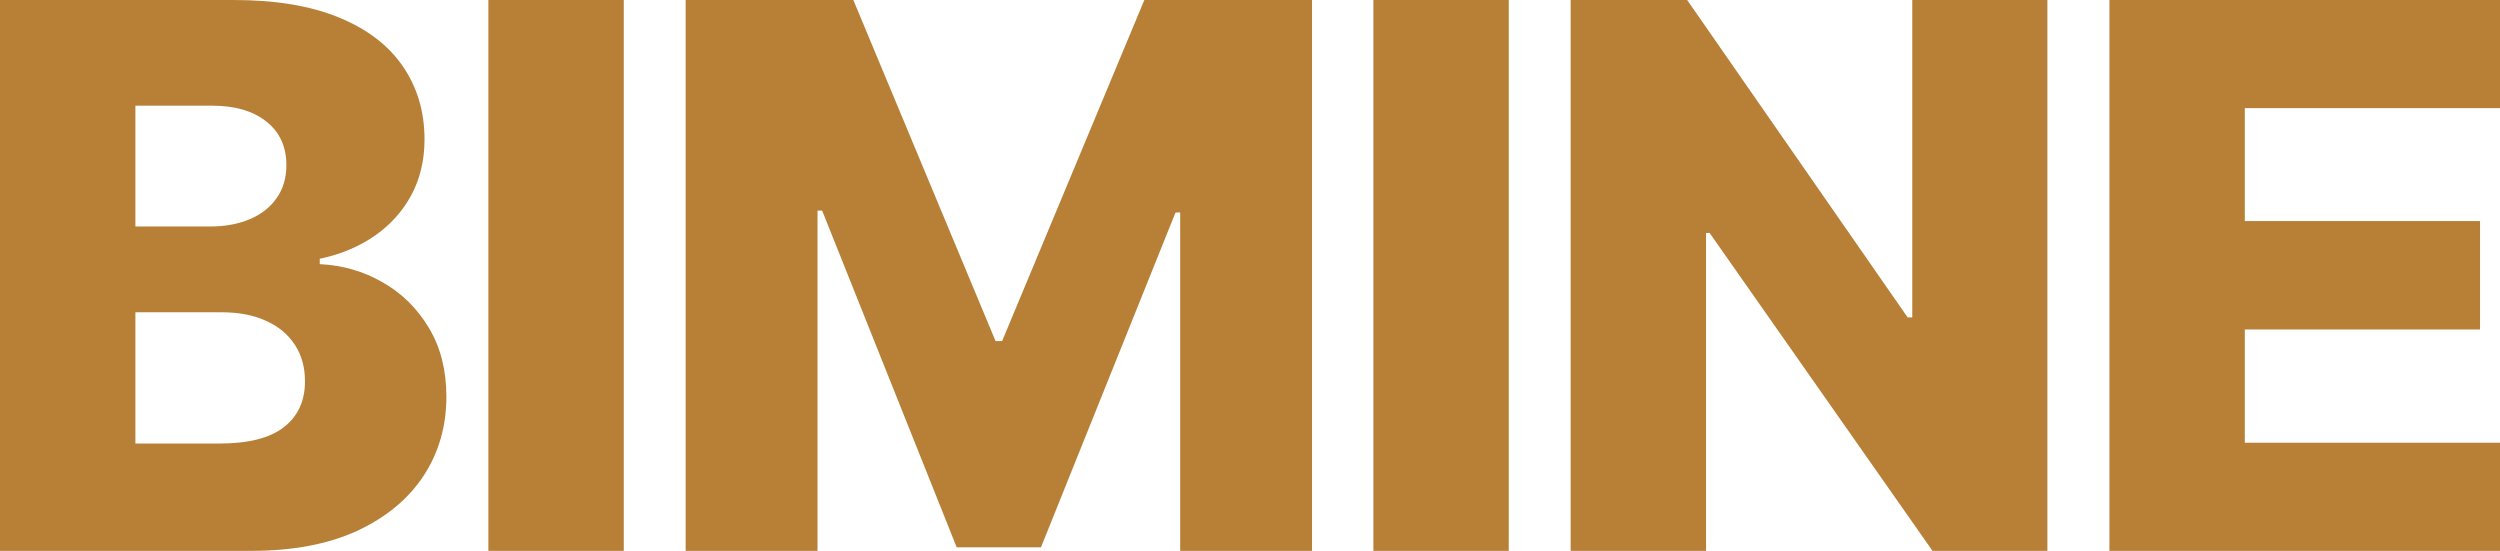
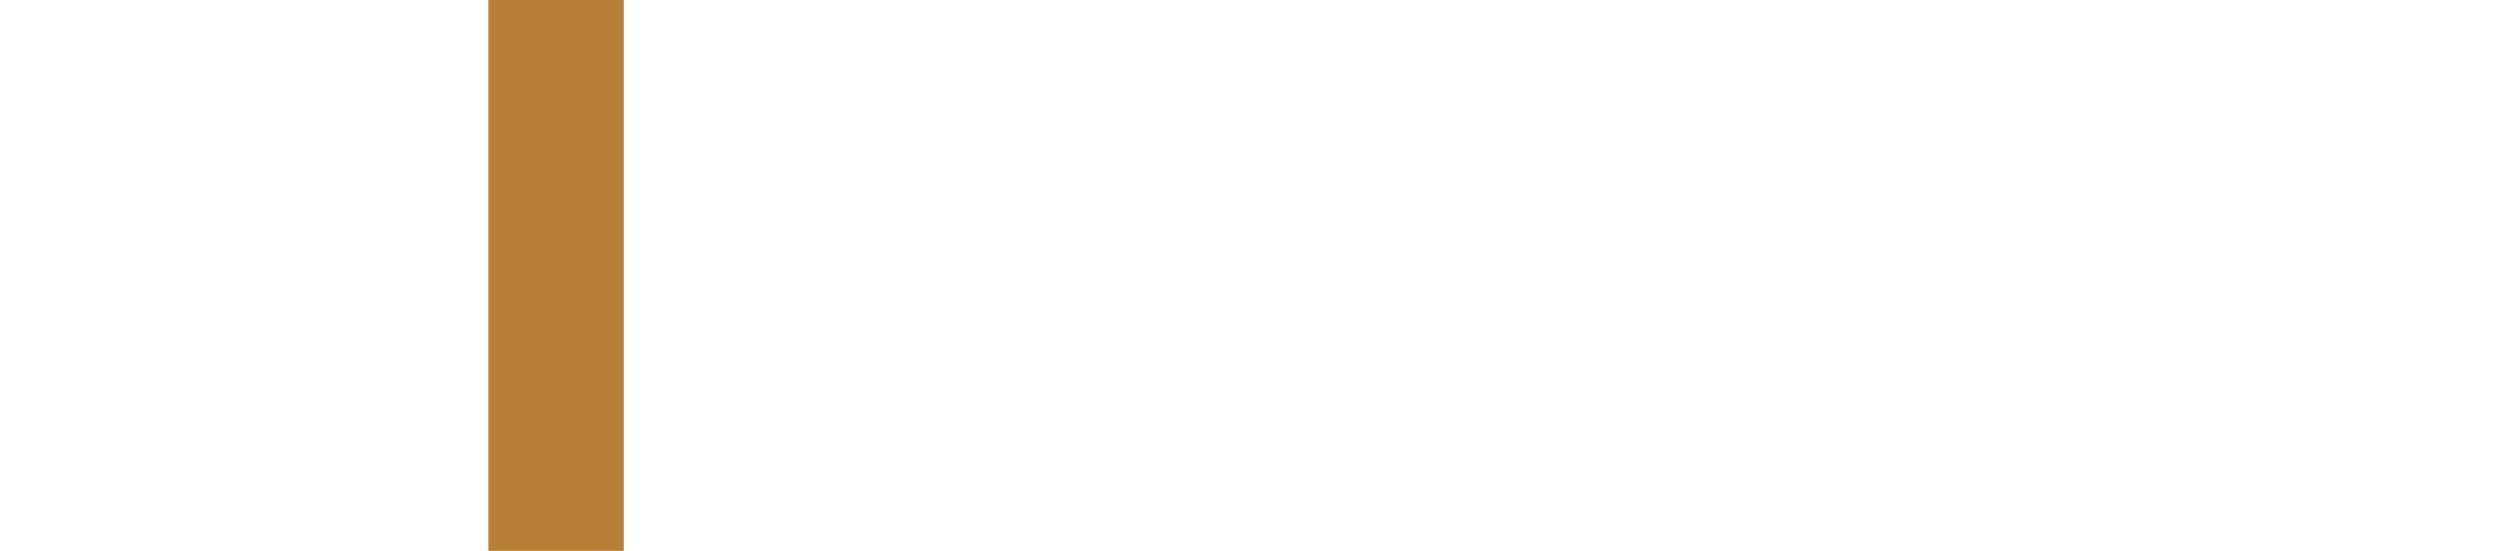
<svg xmlns="http://www.w3.org/2000/svg" width="118" height="26" viewBox="0 0 118 26" fill="none">
-   <path d="M0 26V0H11.025C13.005 0 14.662 0.275 15.996 0.825C17.338 1.375 18.345 2.146 19.017 3.136C19.697 4.126 20.037 5.273 20.037 6.576C20.037 7.566 19.826 8.451 19.404 9.229C18.982 10 18.401 10.639 17.661 11.146C16.921 11.654 16.064 12.01 15.092 12.213V12.467C16.159 12.518 17.145 12.801 18.048 13.317C18.961 13.834 19.692 14.553 20.243 15.476C20.794 16.39 21.069 17.473 21.069 18.726C21.069 20.122 20.708 21.37 19.985 22.471C19.262 23.562 18.216 24.426 16.848 25.061C15.479 25.687 13.818 26 11.864 26H0ZM6.391 20.935H10.341C11.727 20.935 12.747 20.676 13.401 20.16C14.063 19.644 14.395 18.924 14.395 18.002C14.395 17.333 14.236 16.758 13.917 16.275C13.599 15.784 13.147 15.408 12.562 15.146C11.976 14.875 11.275 14.739 10.457 14.739H6.391V20.935ZM6.391 10.69H9.928C10.625 10.69 11.245 10.575 11.787 10.347C12.329 10.118 12.751 9.788 13.052 9.356C13.362 8.925 13.517 8.404 13.517 7.795C13.517 6.923 13.203 6.238 12.575 5.738C11.946 5.239 11.098 4.989 10.031 4.989H6.391V10.69Z" fill="#B78036" />
  <path d="M29.442 0V26H23.051V0H29.442Z" fill="#B78036" />
-   <path d="M32.363 0H40.277L46.99 16.098H47.3L54.013 0H61.927V26H55.705V10.029H55.485L49.133 25.835H45.157L38.805 9.94H38.586V26H32.363V0Z" fill="#B78036" />
-   <path d="M71.213 0V26H64.823V0H71.213Z" fill="#B78036" />
-   <path d="M96.637 0V26H91.214L80.693 10.994H80.525V26H74.134V0H79.634L90.04 14.98H90.259V0H96.637Z" fill="#B78036" />
-   <path d="M99.564 26V0H118V5.104H105.955V10.435H117.058V15.552H105.955V20.896H118V26H99.564Z" fill="#B78036" />
</svg>